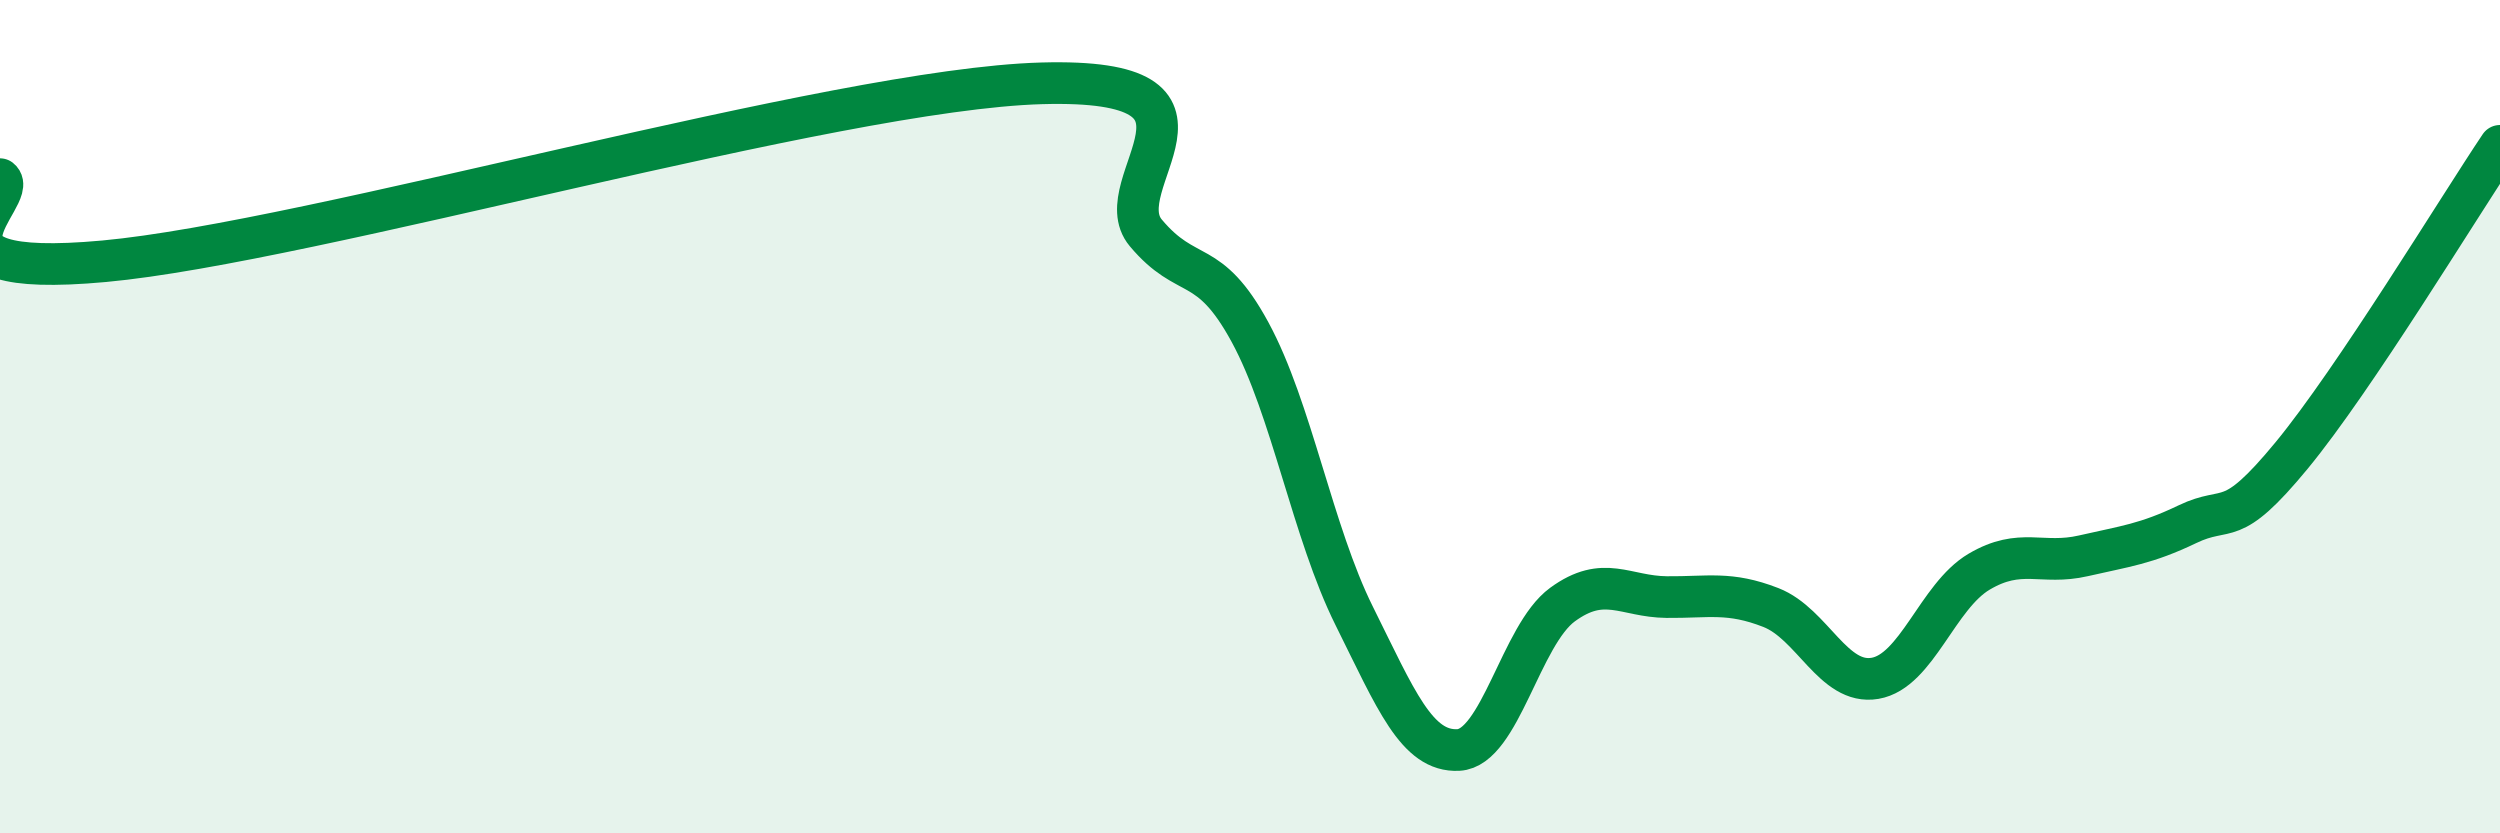
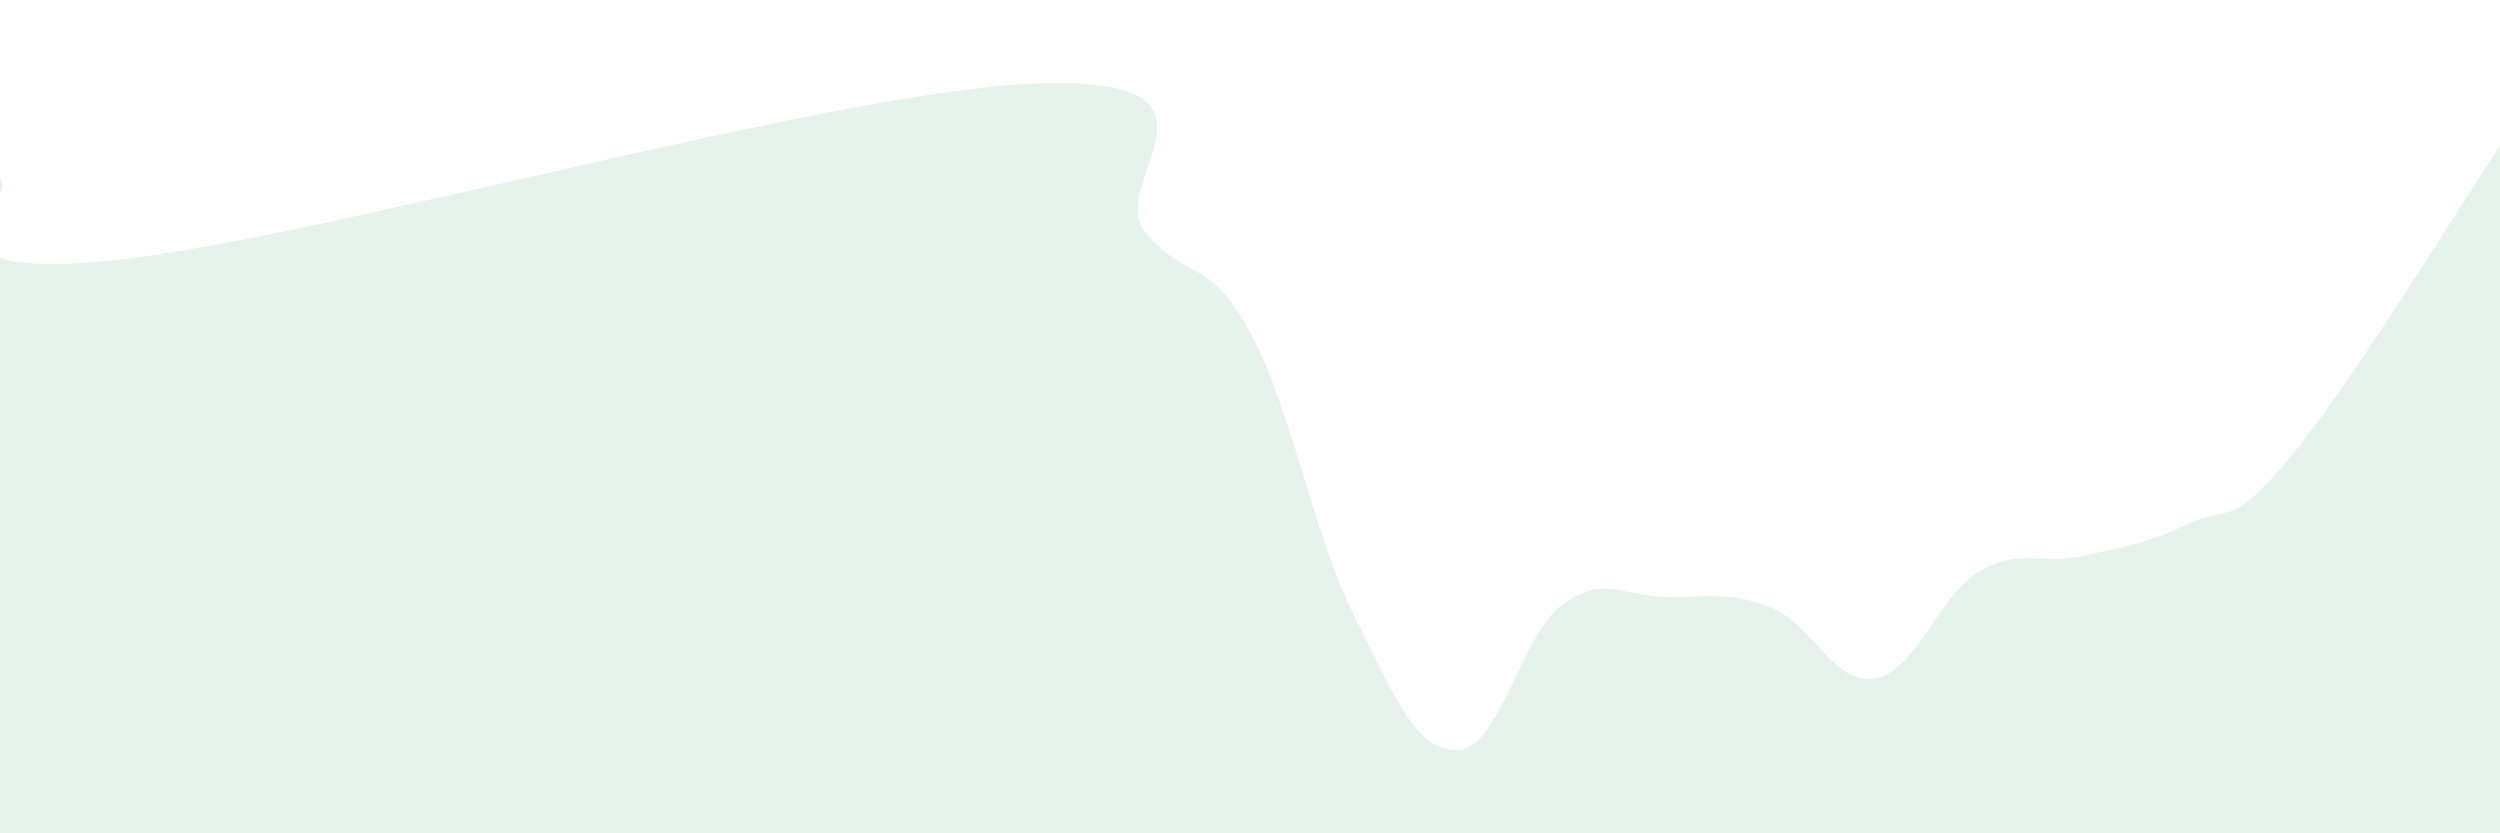
<svg xmlns="http://www.w3.org/2000/svg" width="60" height="20" viewBox="0 0 60 20">
  <path d="M 0,4.3 C 0.5,4.69 -2.5,6.73 2.5,6.27 C 7.5,5.81 20,2.14 25,2 C 30,1.86 26.5,4.4 27.5,5.59 C 28.5,6.78 29,6.13 30,7.97 C 31,9.81 31.5,12.77 32.5,14.78 C 33.5,16.79 34,18.05 35,18 C 36,17.95 36.5,15.24 37.5,14.51 C 38.5,13.78 39,14.32 40,14.33 C 41,14.34 41.5,14.19 42.5,14.58 C 43.5,14.97 44,16.45 45,16.28 C 46,16.11 46.5,14.31 47.5,13.72 C 48.5,13.13 49,13.57 50,13.34 C 51,13.11 51.5,13.06 52.5,12.58 C 53.5,12.1 53.5,12.75 55,10.93 C 56.5,9.11 59,4.99 60,3.5L60 20L0 20Z" fill="#008740" opacity="0.1" stroke-linecap="round" stroke-linejoin="round" />
-   <path d="M 0,4.3 C 0.5,4.69 -2.5,6.73 2.5,6.27 C 7.5,5.81 20,2.14 25,2 C 30,1.86 26.5,4.4 27.5,5.59 C 28.5,6.78 29,6.13 30,7.97 C 31,9.81 31.5,12.77 32.5,14.78 C 33.5,16.79 34,18.05 35,18 C 36,17.95 36.5,15.24 37.5,14.51 C 38.5,13.78 39,14.32 40,14.33 C 41,14.34 41.5,14.19 42.5,14.58 C 43.5,14.97 44,16.45 45,16.28 C 46,16.11 46.5,14.31 47.5,13.72 C 48.5,13.13 49,13.57 50,13.34 C 51,13.11 51.5,13.06 52.5,12.58 C 53.5,12.1 53.5,12.75 55,10.93 C 56.5,9.11 59,4.99 60,3.5" stroke="#008740" stroke-width="1" fill="none" stroke-linecap="round" stroke-linejoin="round" />
</svg>